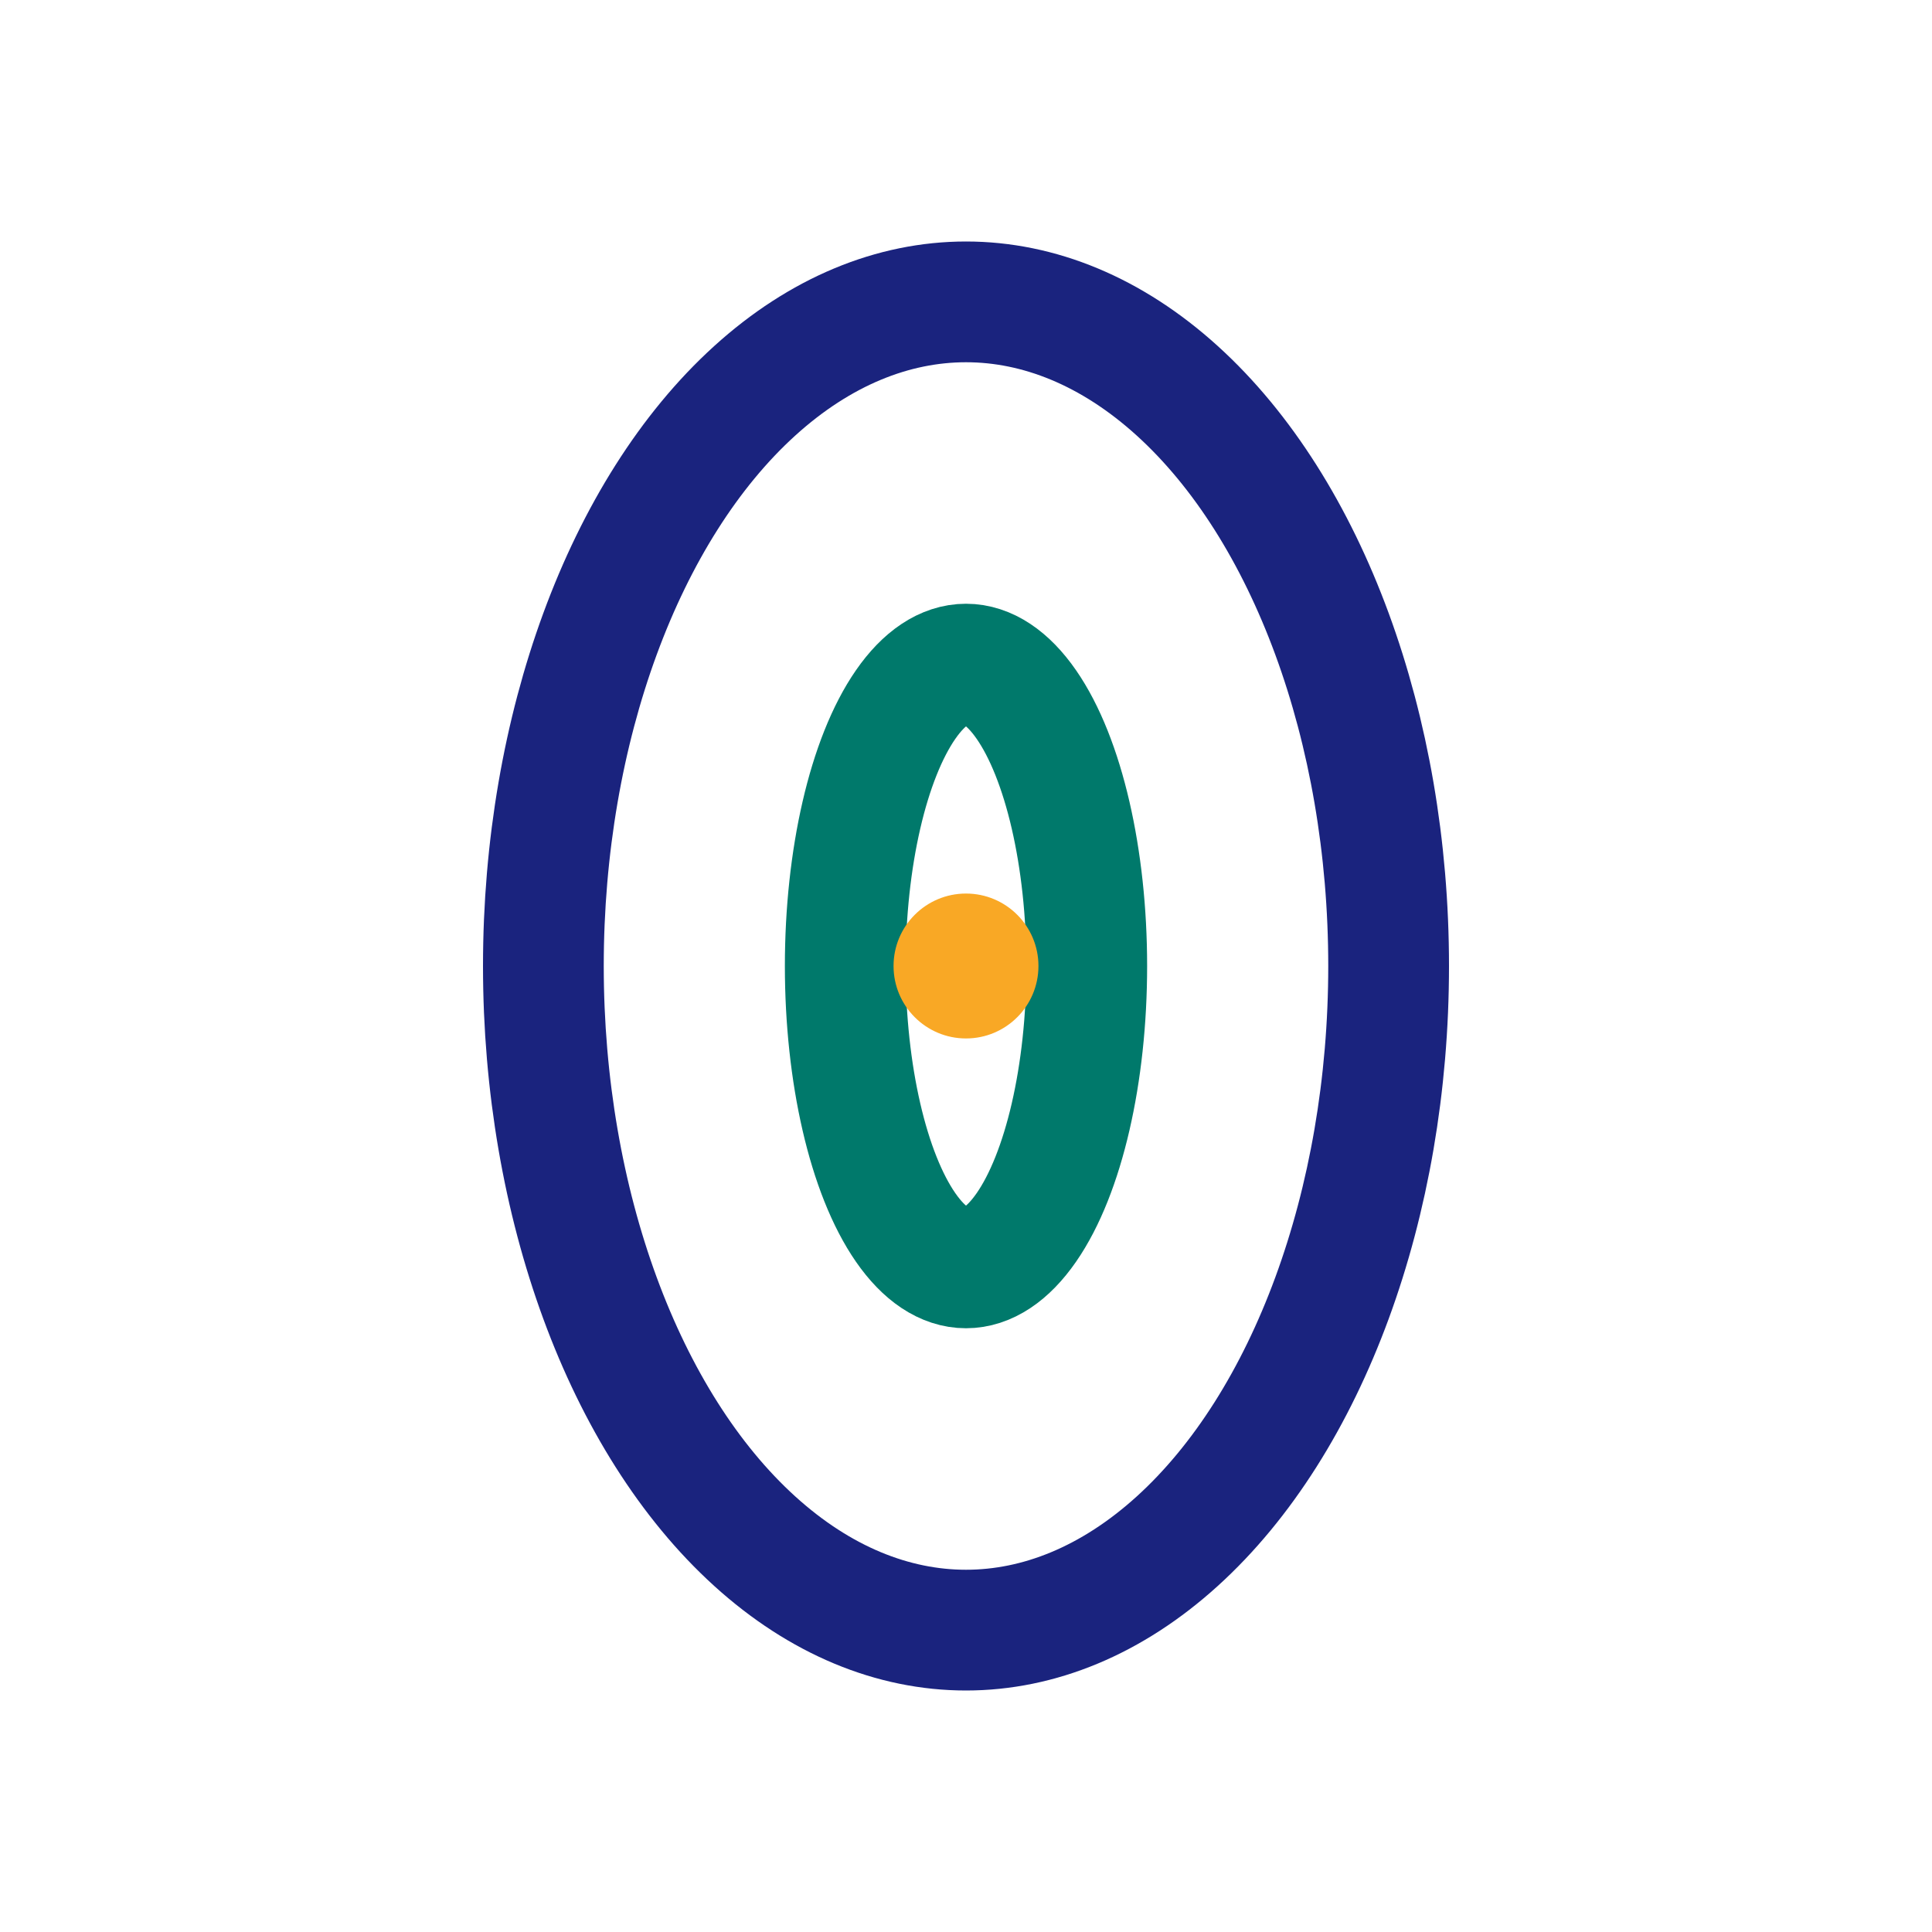
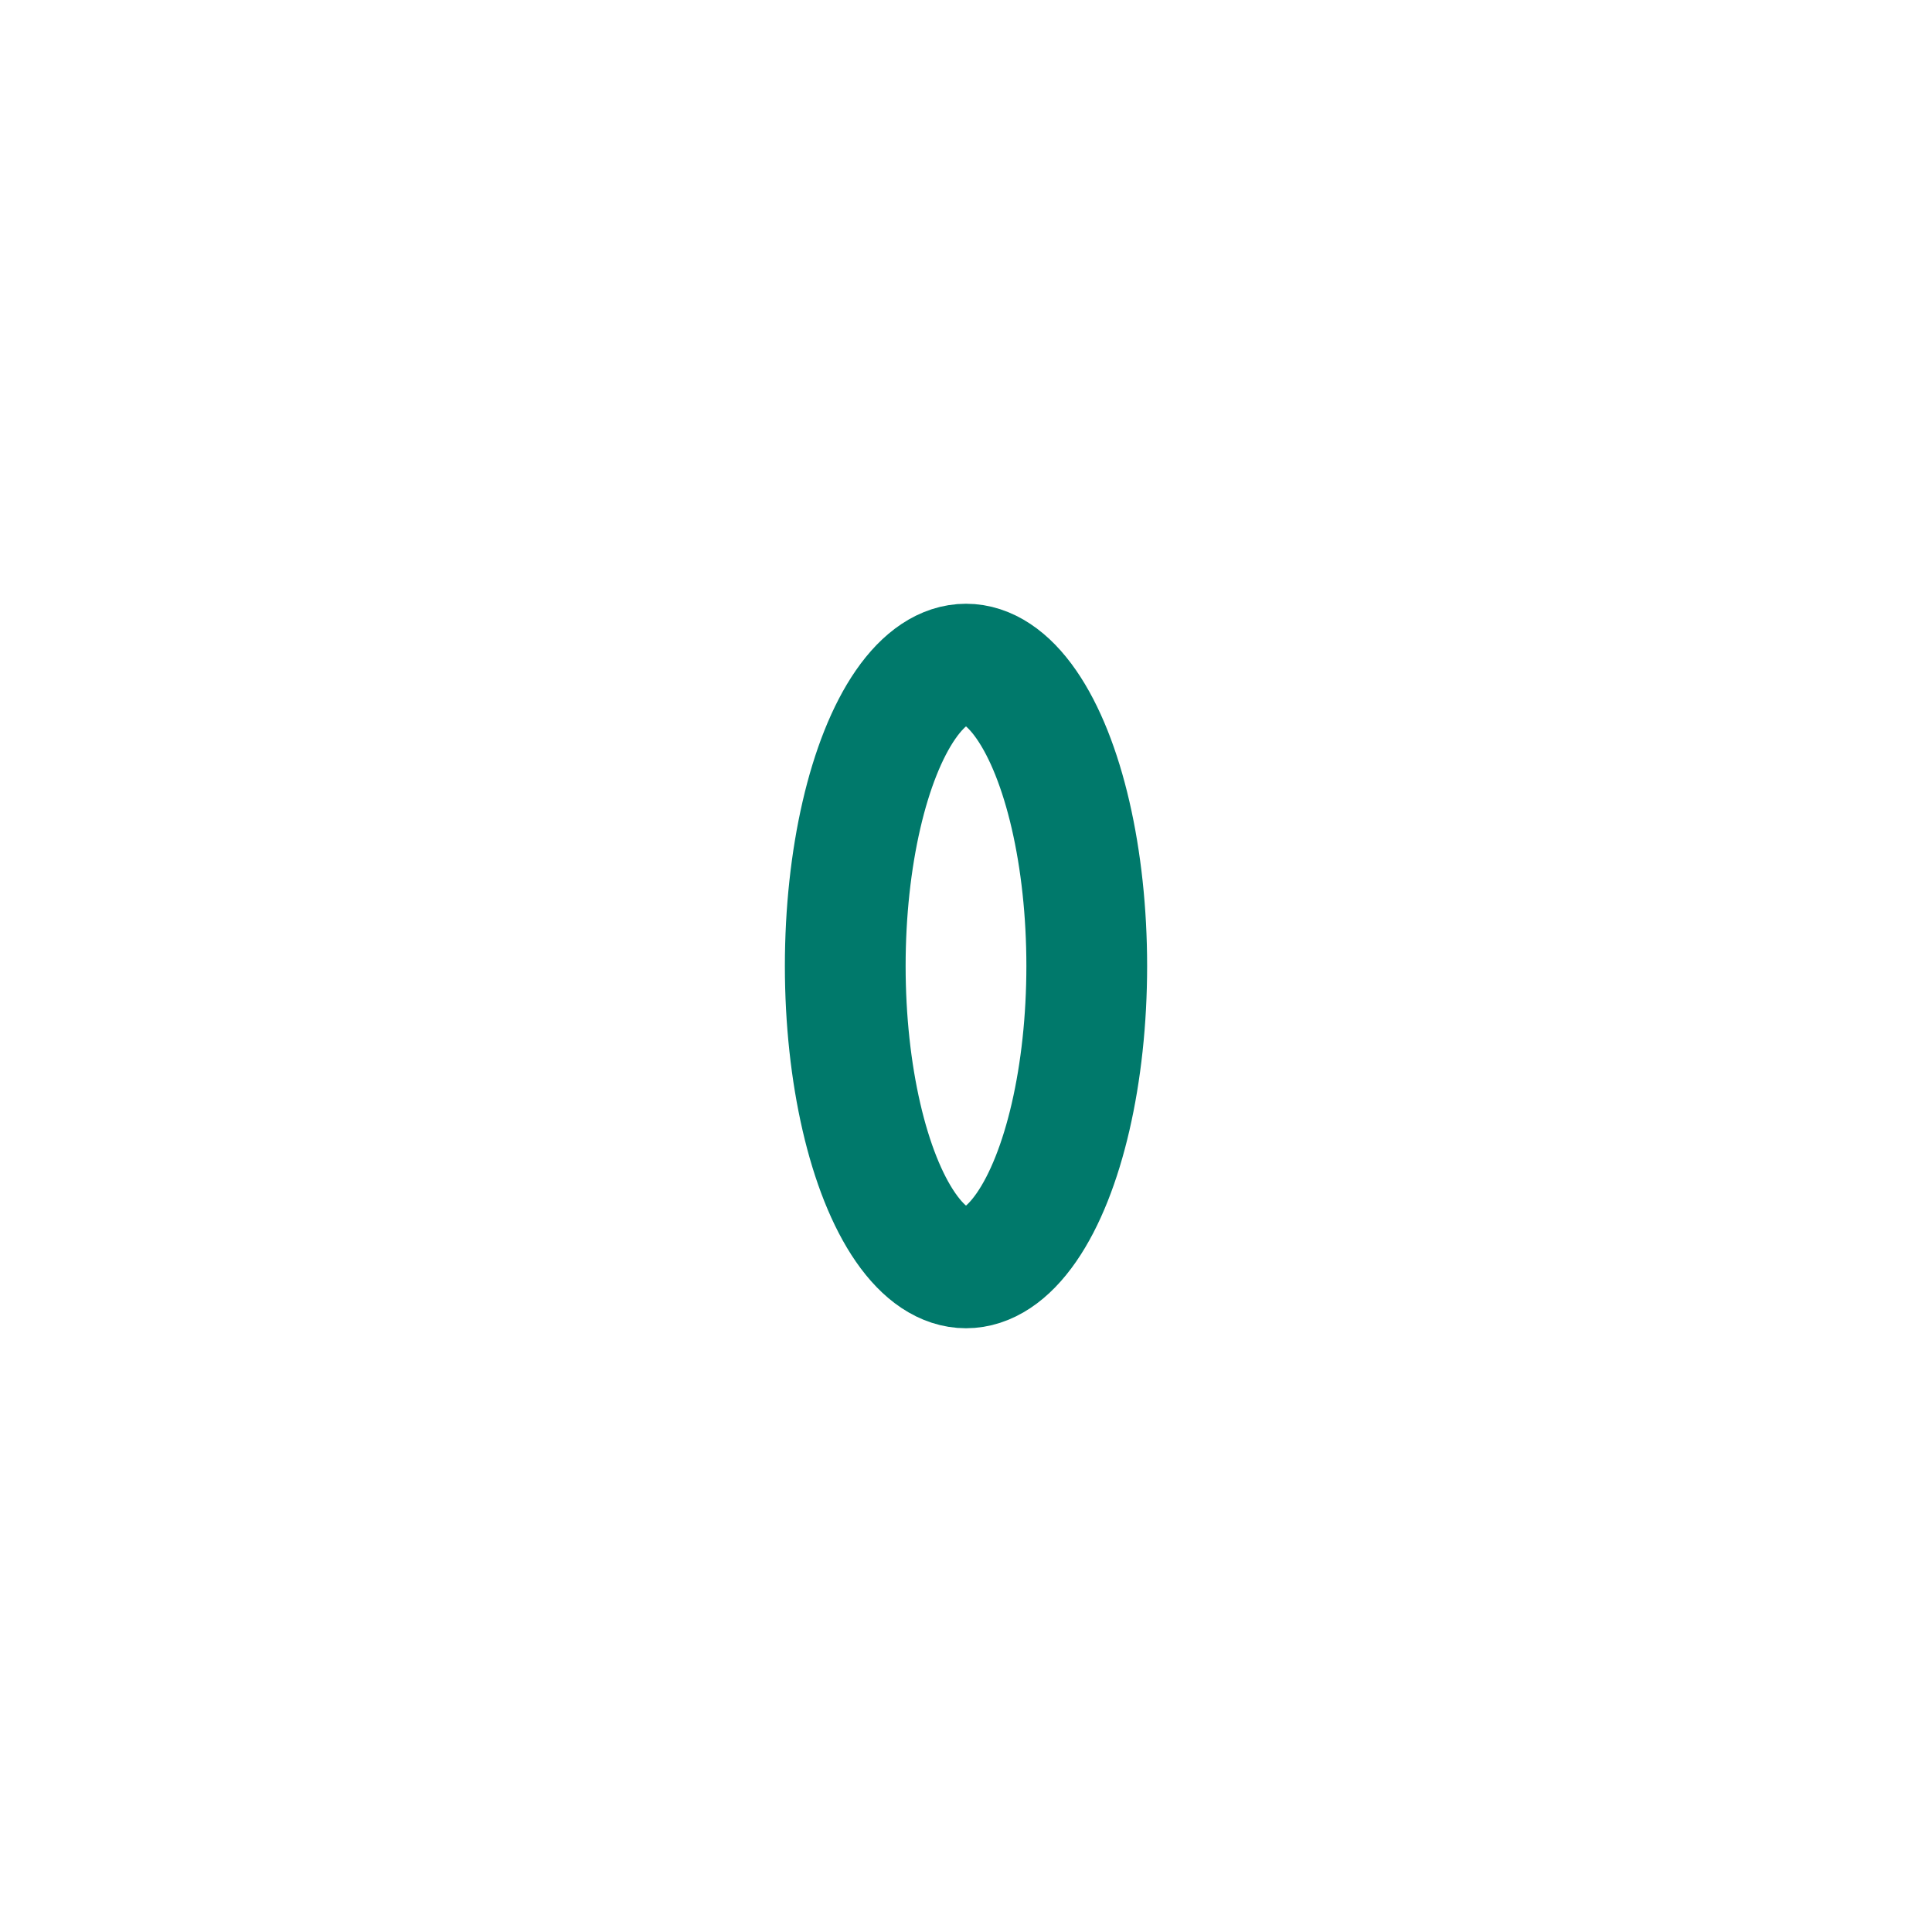
<svg xmlns="http://www.w3.org/2000/svg" width="32" height="32" viewBox="0 0 32 32">
-   <ellipse cx="16" cy="16" rx="7" ry="11" fill="none" stroke="#1A237E" stroke-width="2" />
  <ellipse cx="16" cy="16" rx="2" ry="5" fill="none" stroke="#00796B" stroke-width="2" />
-   <circle cx="16" cy="16" r="1.2" fill="#F9A825" />
</svg>